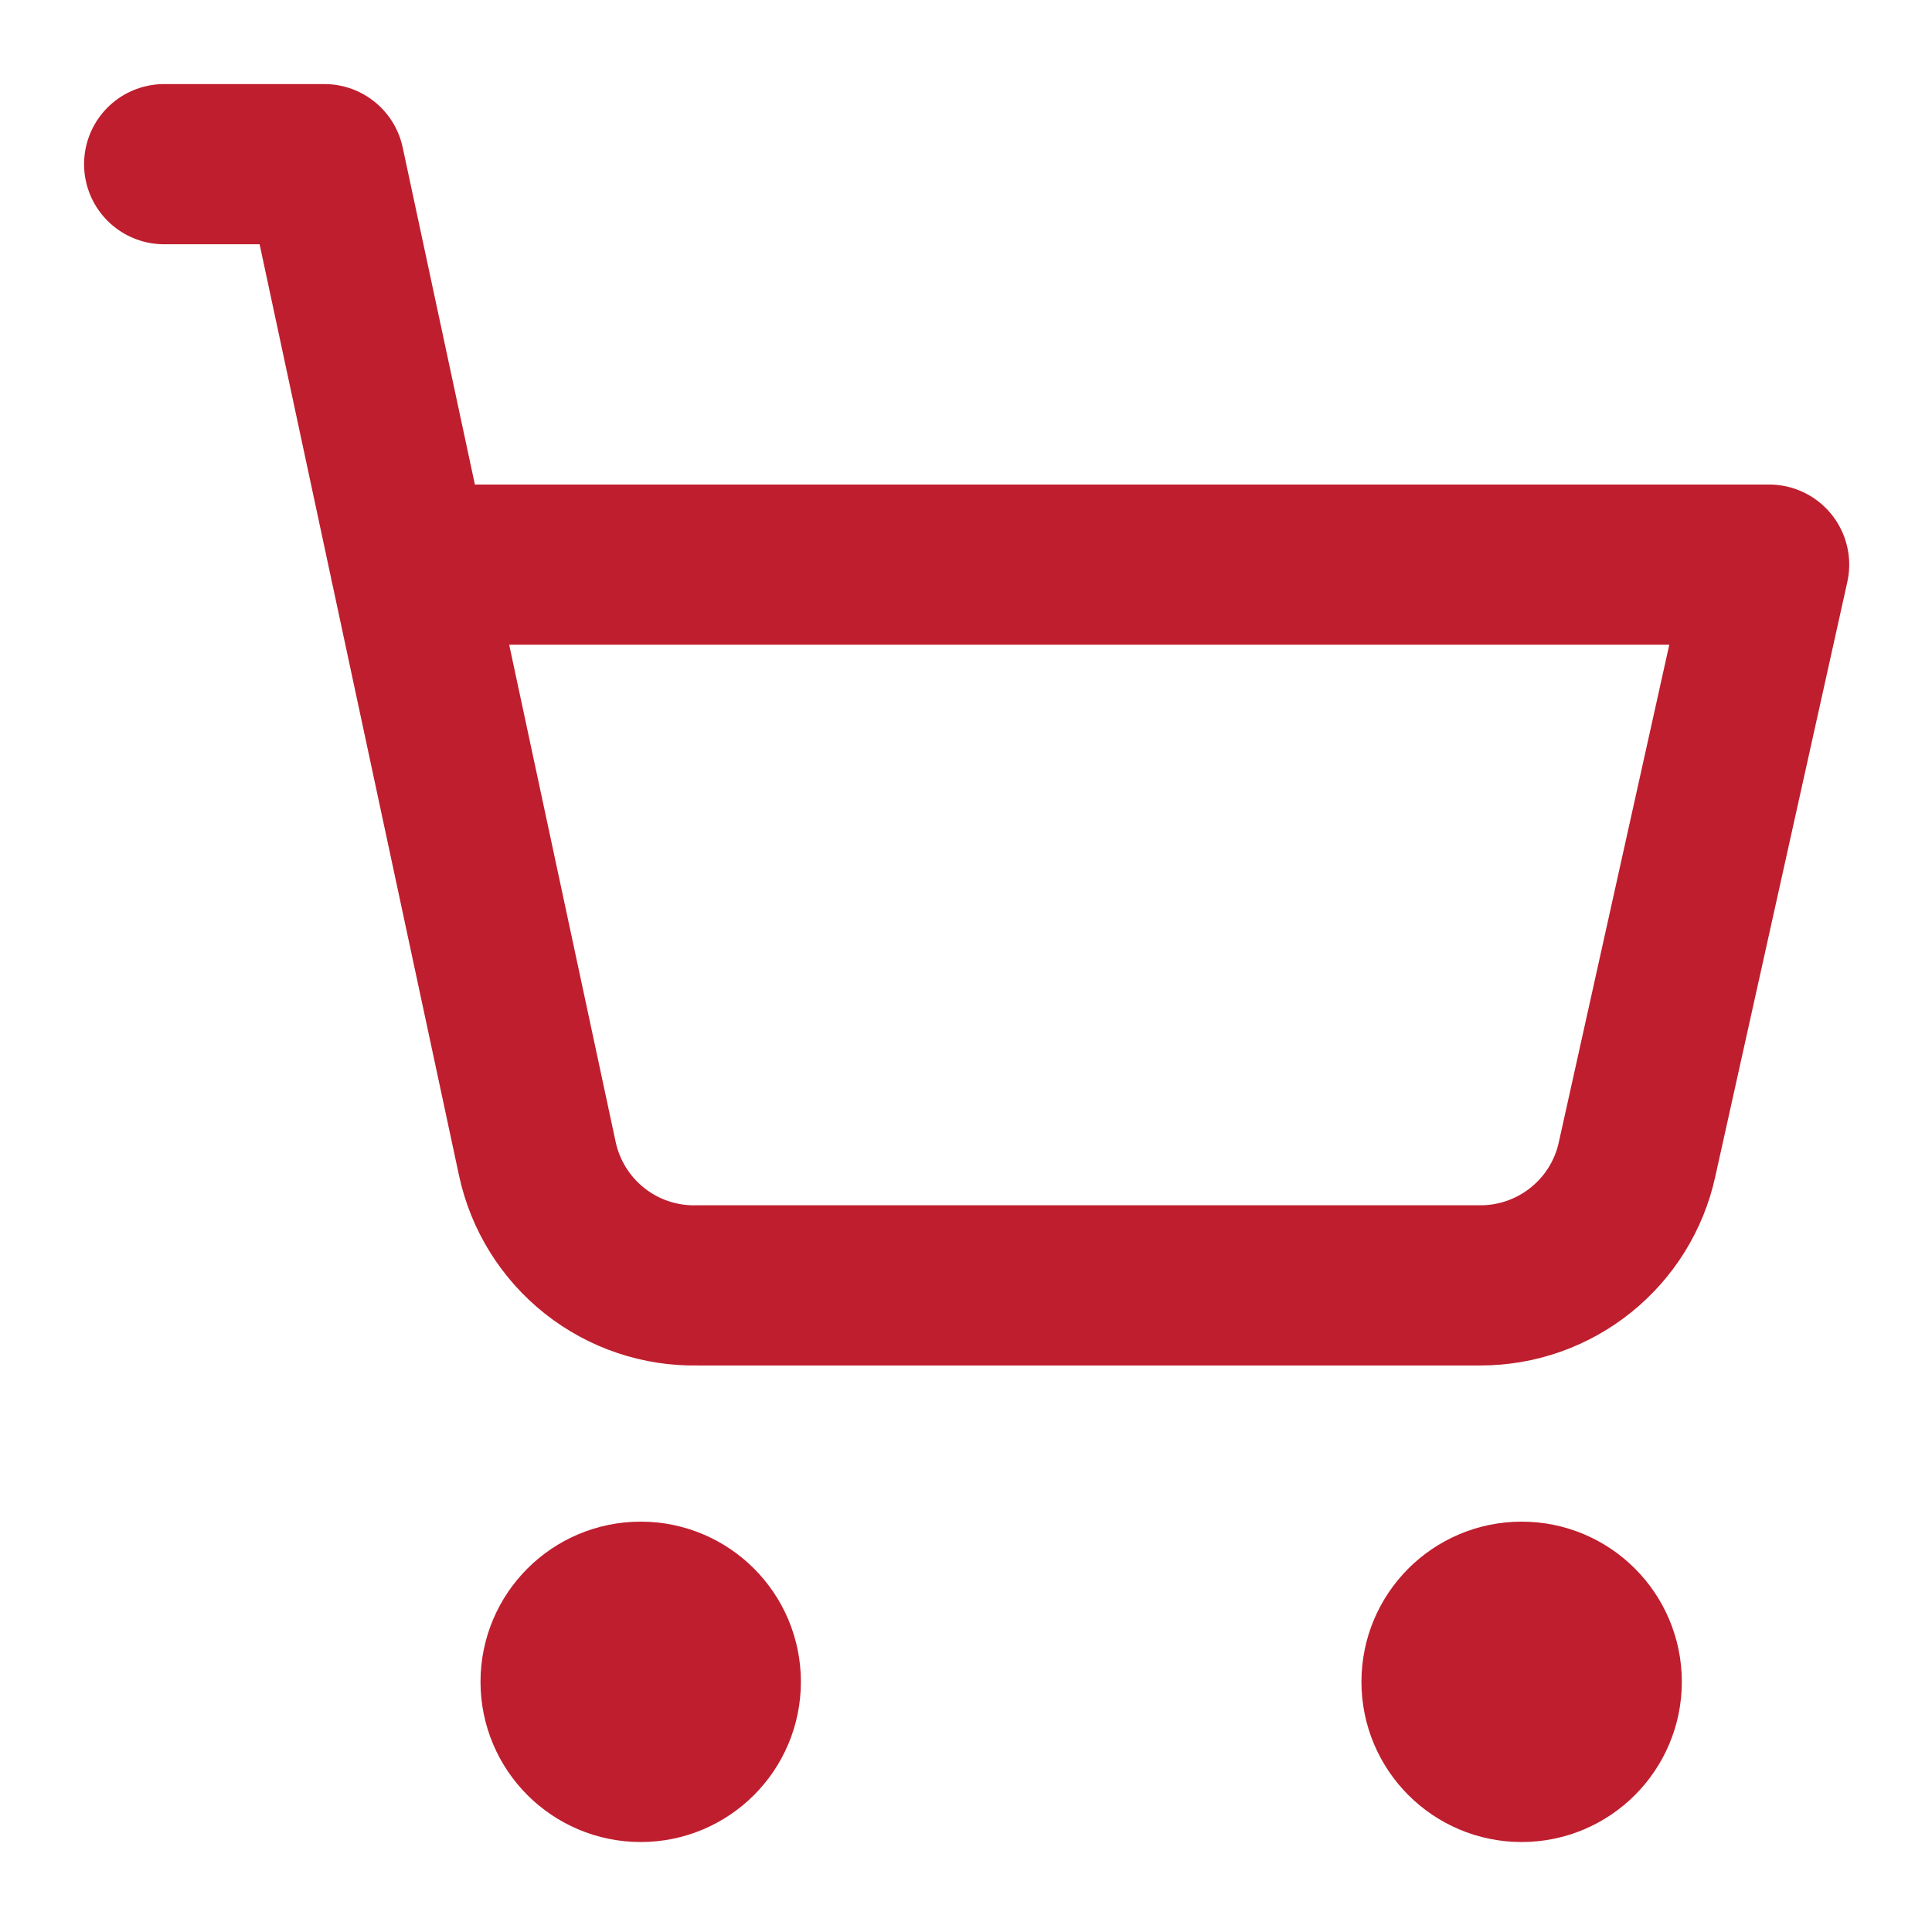
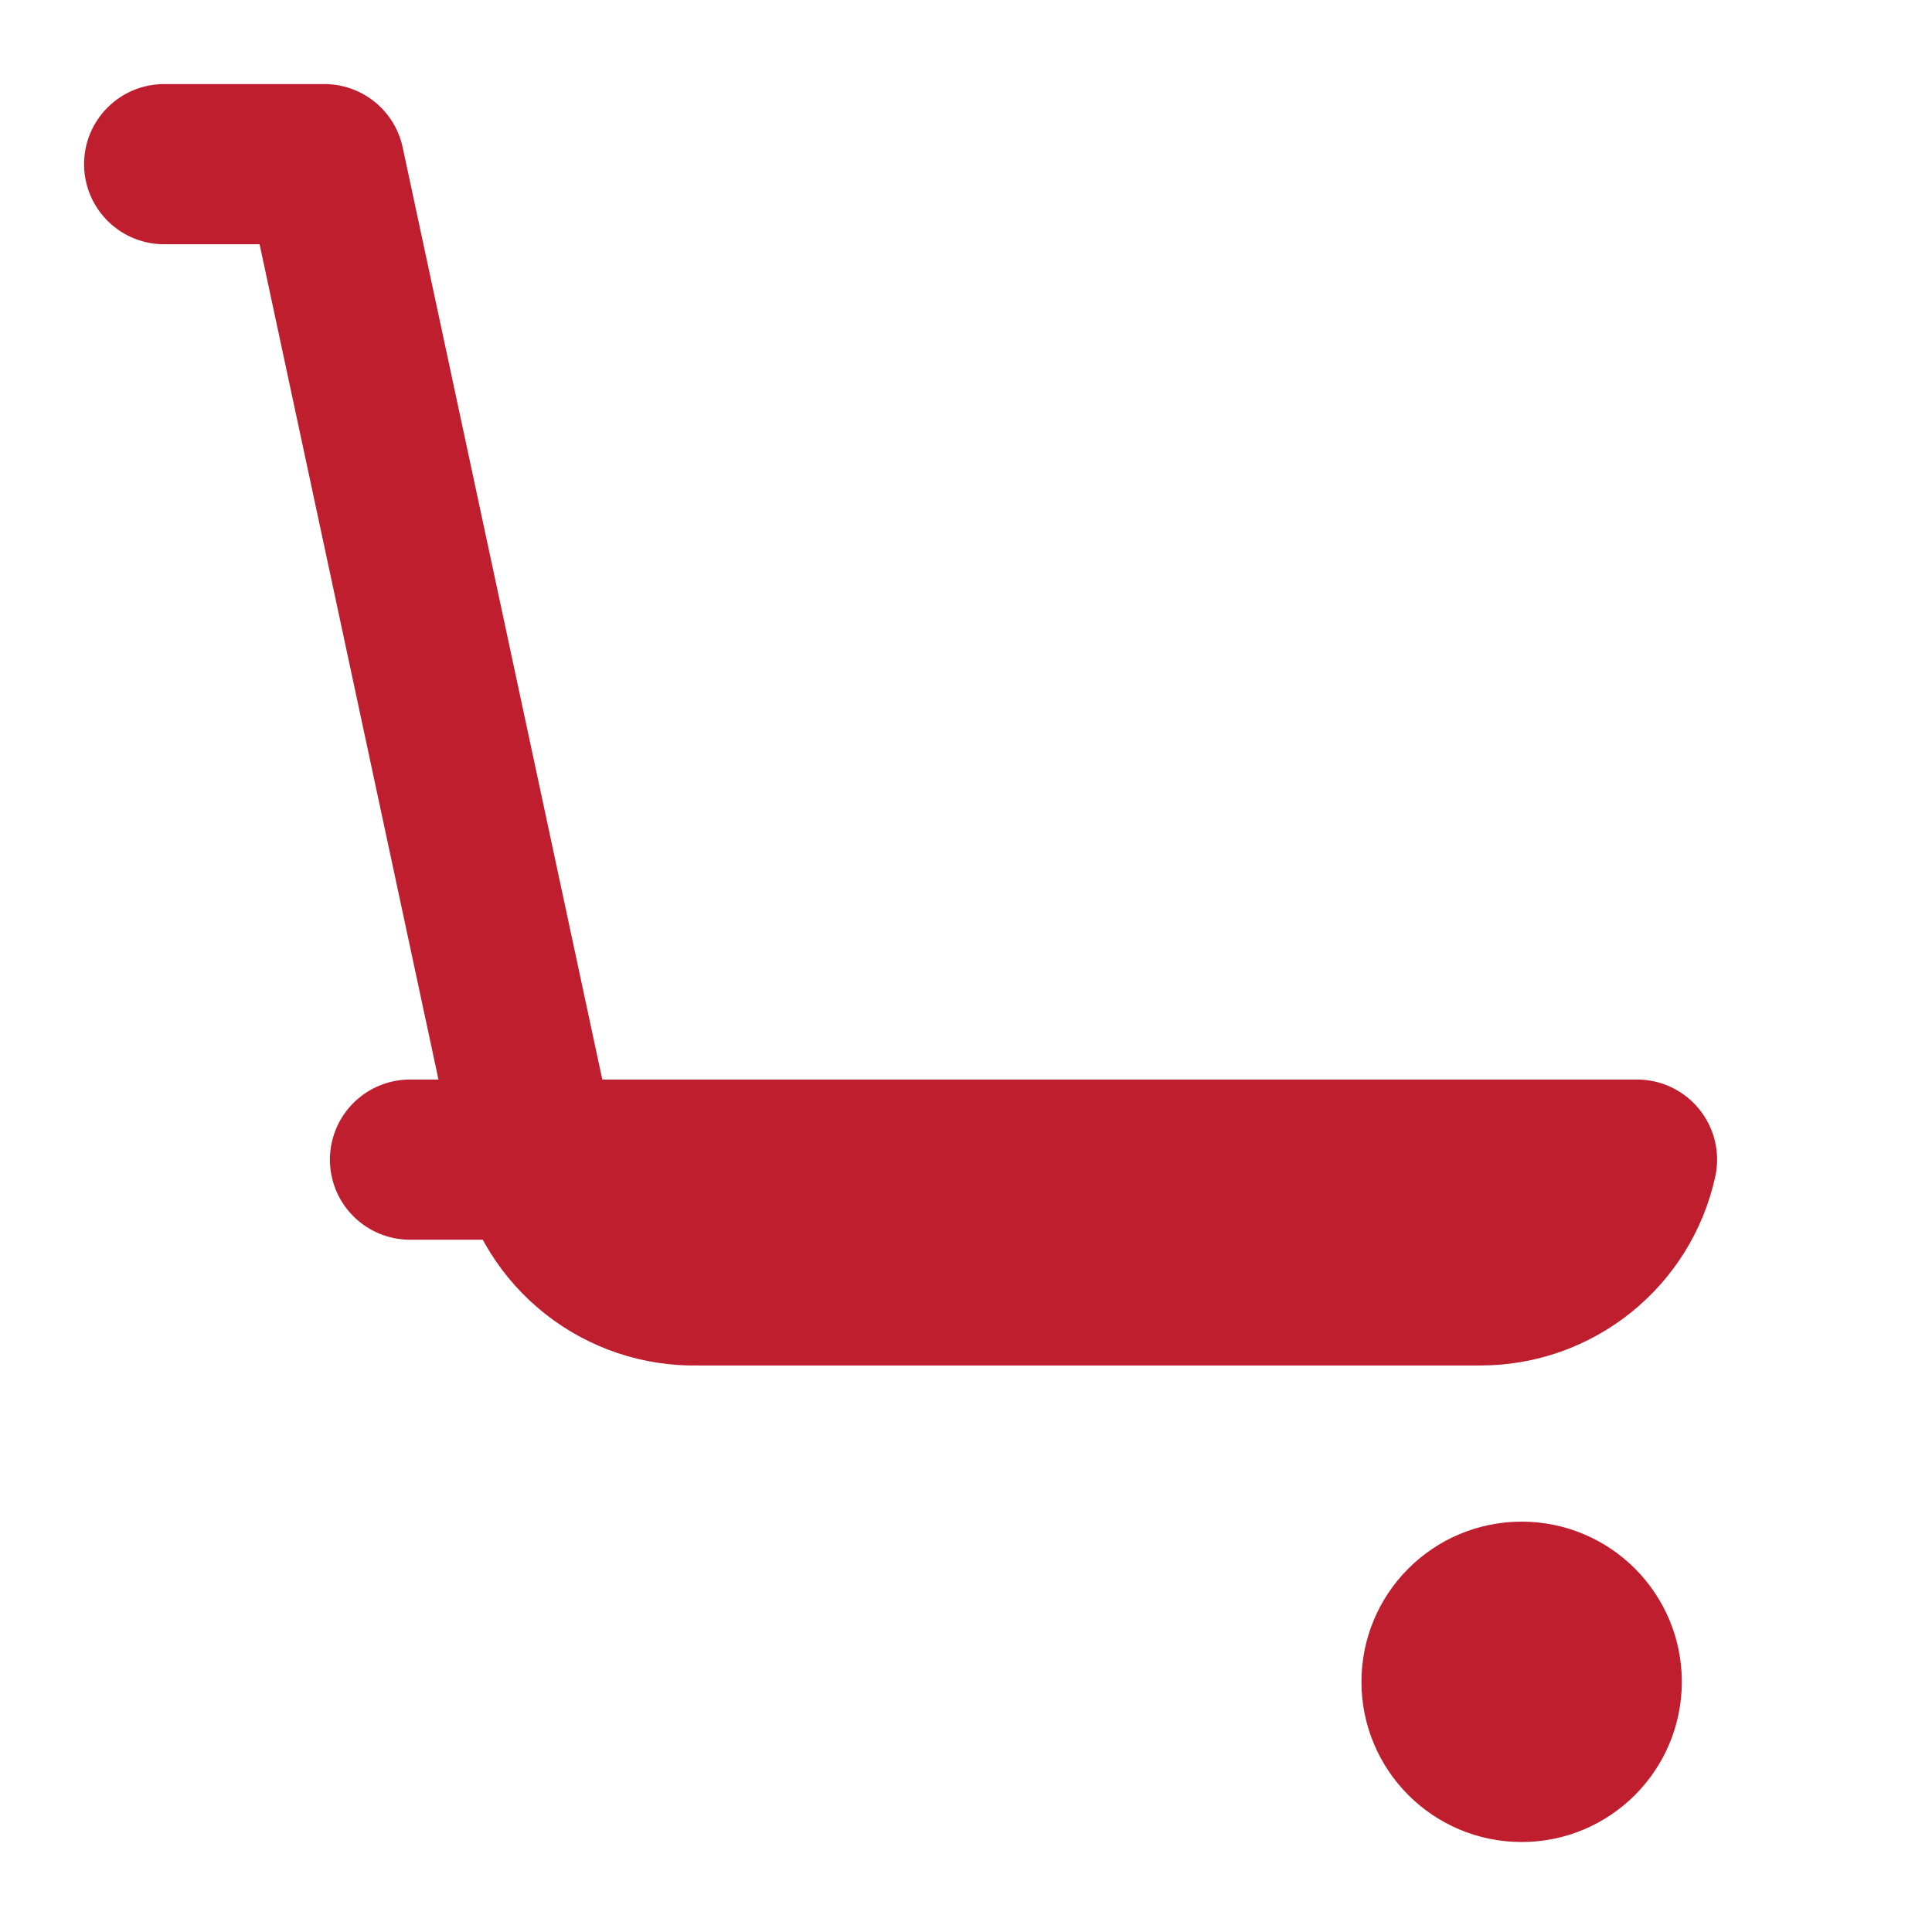
<svg xmlns="http://www.w3.org/2000/svg" width="36" height="36" viewBox="0 0 36 36" fill="none">
-   <path d="M11.939 32.831C12.763 32.831 13.431 32.162 13.431 31.338C13.431 30.514 12.763 29.846 11.939 29.846C11.114 29.846 10.446 30.514 10.446 31.338C10.446 32.162 11.114 32.831 11.939 32.831Z" stroke="#BF1E2E" stroke-width="2.985" stroke-linecap="round" stroke-linejoin="round" />
  <path d="M28.354 32.831C29.178 32.831 29.846 32.162 29.846 31.338C29.846 30.514 29.178 29.846 28.354 29.846C27.529 29.846 26.861 30.514 26.861 31.338C26.861 32.162 27.529 32.831 28.354 32.831Z" stroke="#BF1E2E" stroke-width="2.985" stroke-linecap="round" stroke-linejoin="round" />
-   <path d="M3.059 3.059H6.044L10.013 21.593C10.159 22.272 10.537 22.879 11.081 23.309C11.626 23.74 12.304 23.967 12.998 23.951H27.593C28.272 23.95 28.93 23.717 29.459 23.291C29.988 22.866 30.357 22.272 30.503 21.608L32.965 10.521H7.64" stroke="#BF1E2E" stroke-width="2.985" stroke-linecap="round" stroke-linejoin="round" />
+   <path d="M3.059 3.059H6.044L10.013 21.593C10.159 22.272 10.537 22.879 11.081 23.309C11.626 23.74 12.304 23.967 12.998 23.951H27.593C28.272 23.95 28.93 23.717 29.459 23.291C29.988 22.866 30.357 22.272 30.503 21.608H7.64" stroke="#BF1E2E" stroke-width="2.985" stroke-linecap="round" stroke-linejoin="round" />
</svg>